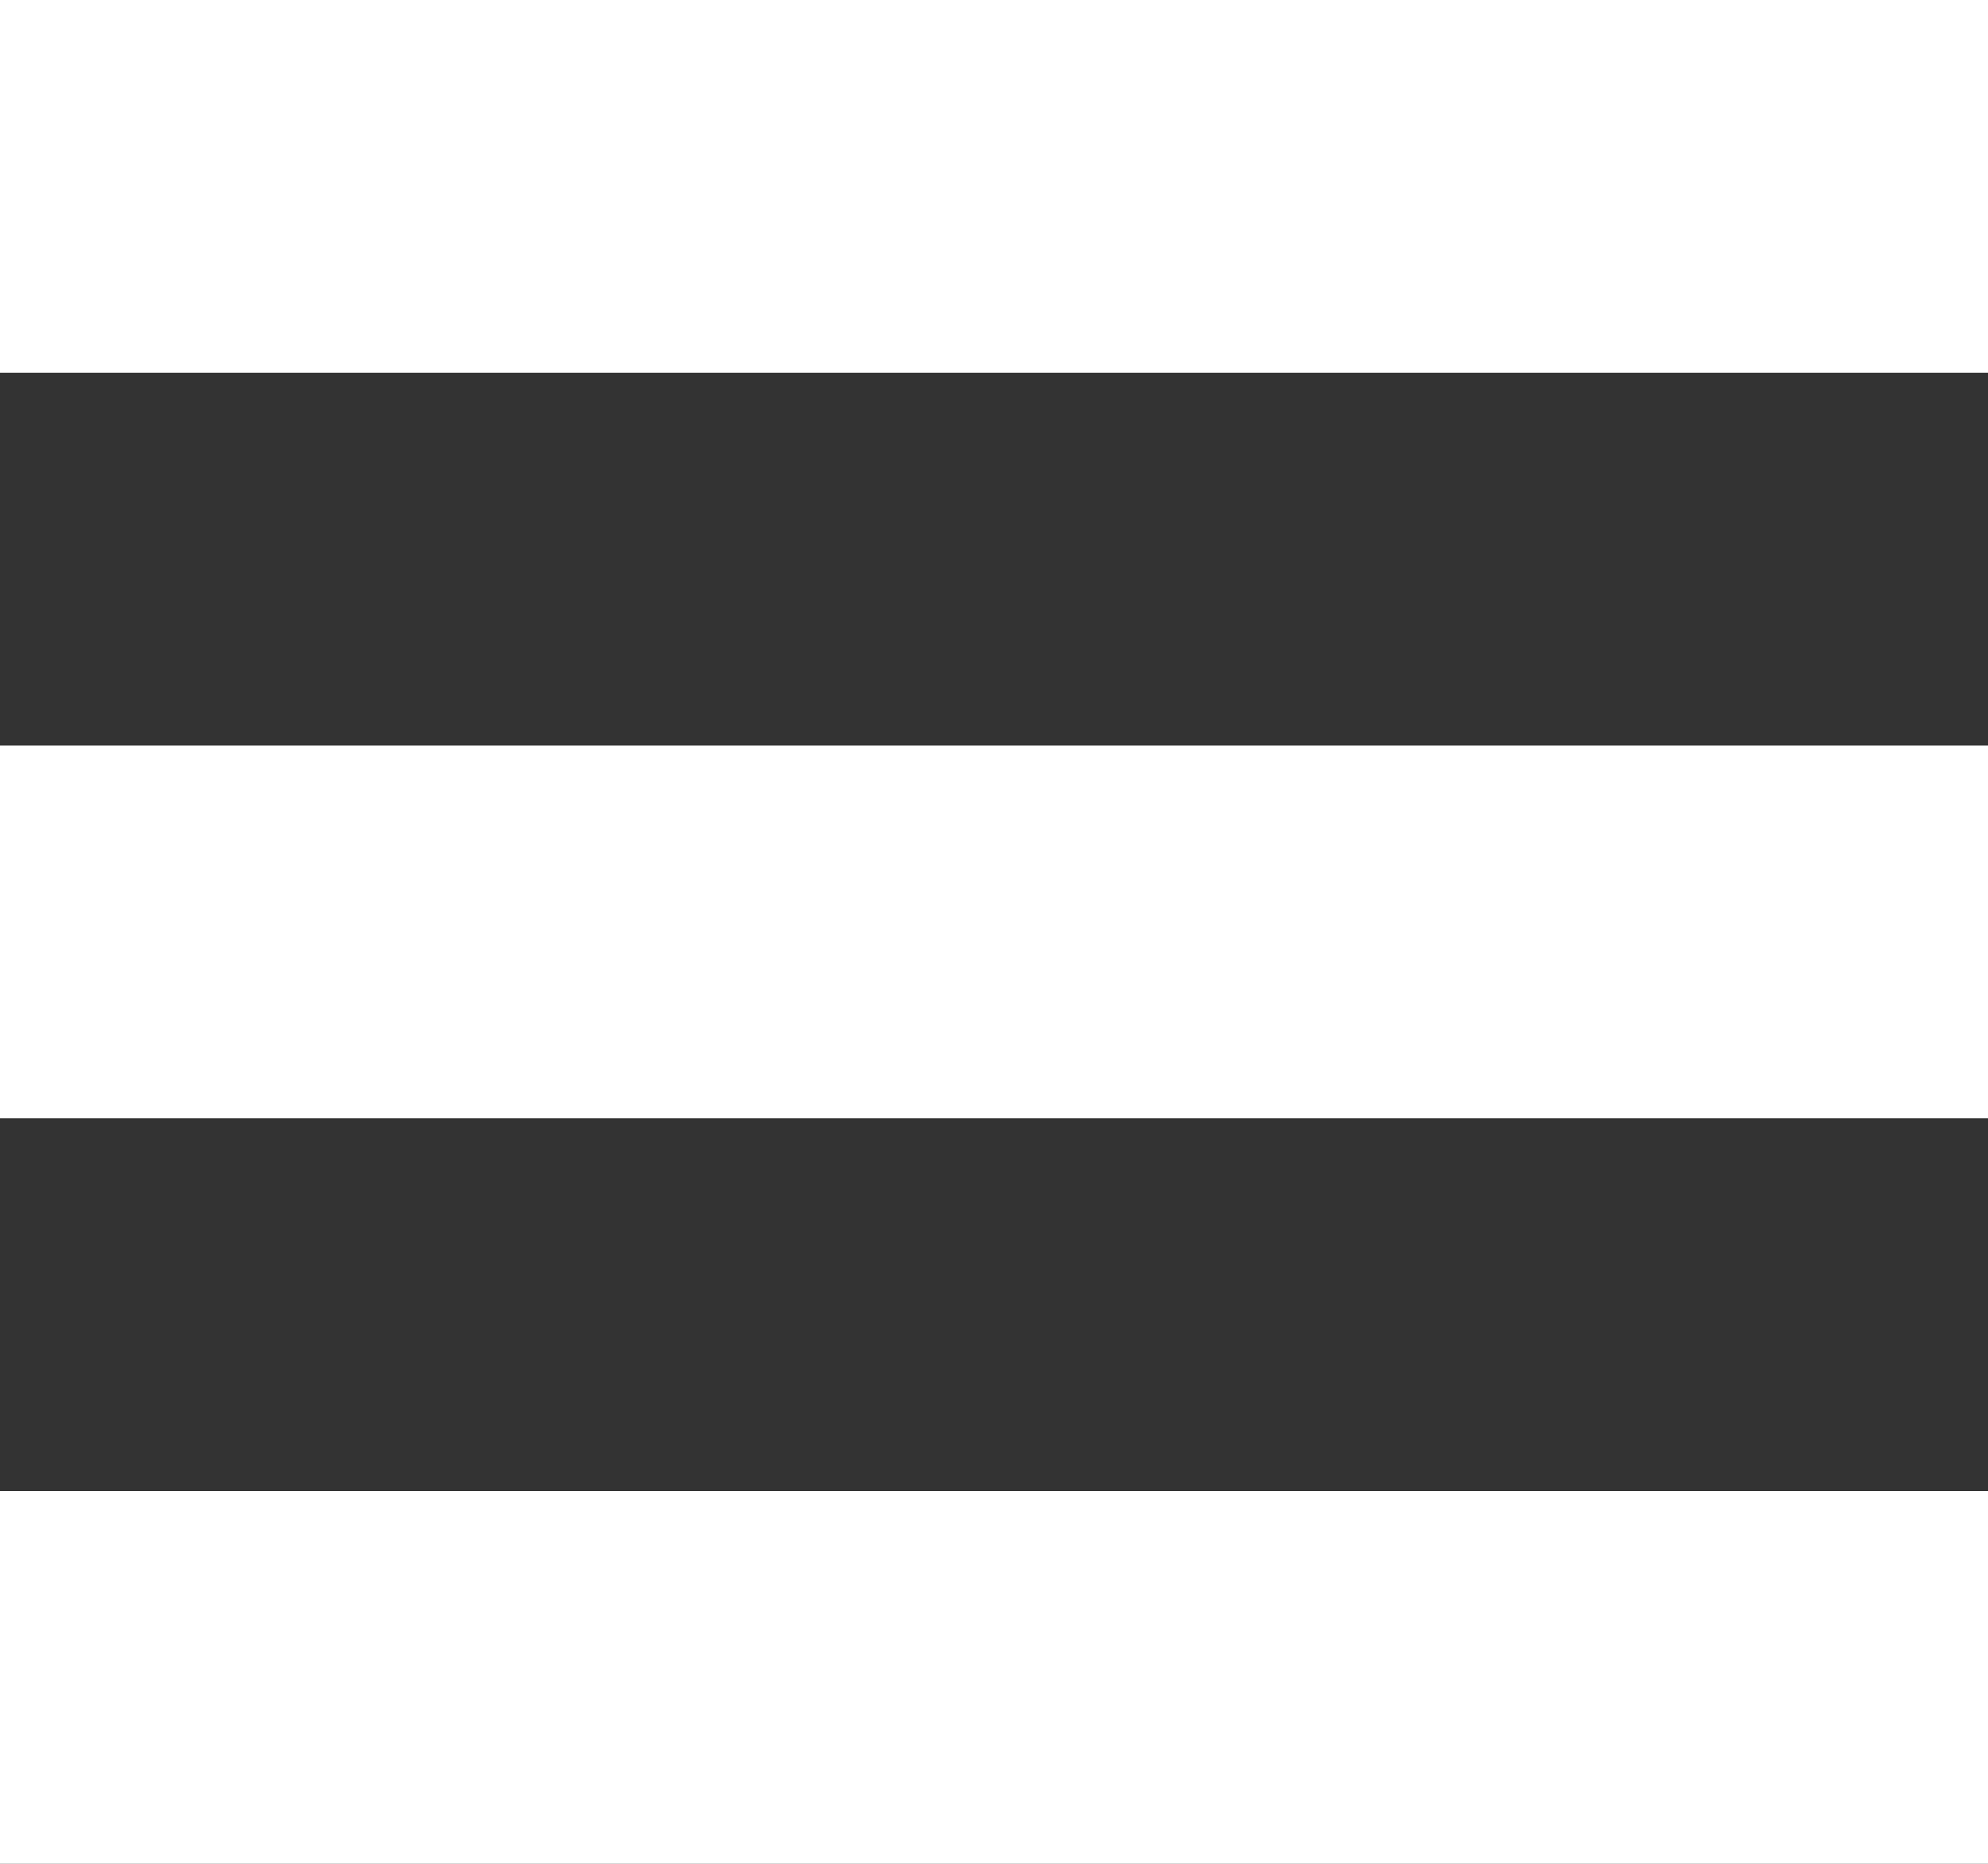
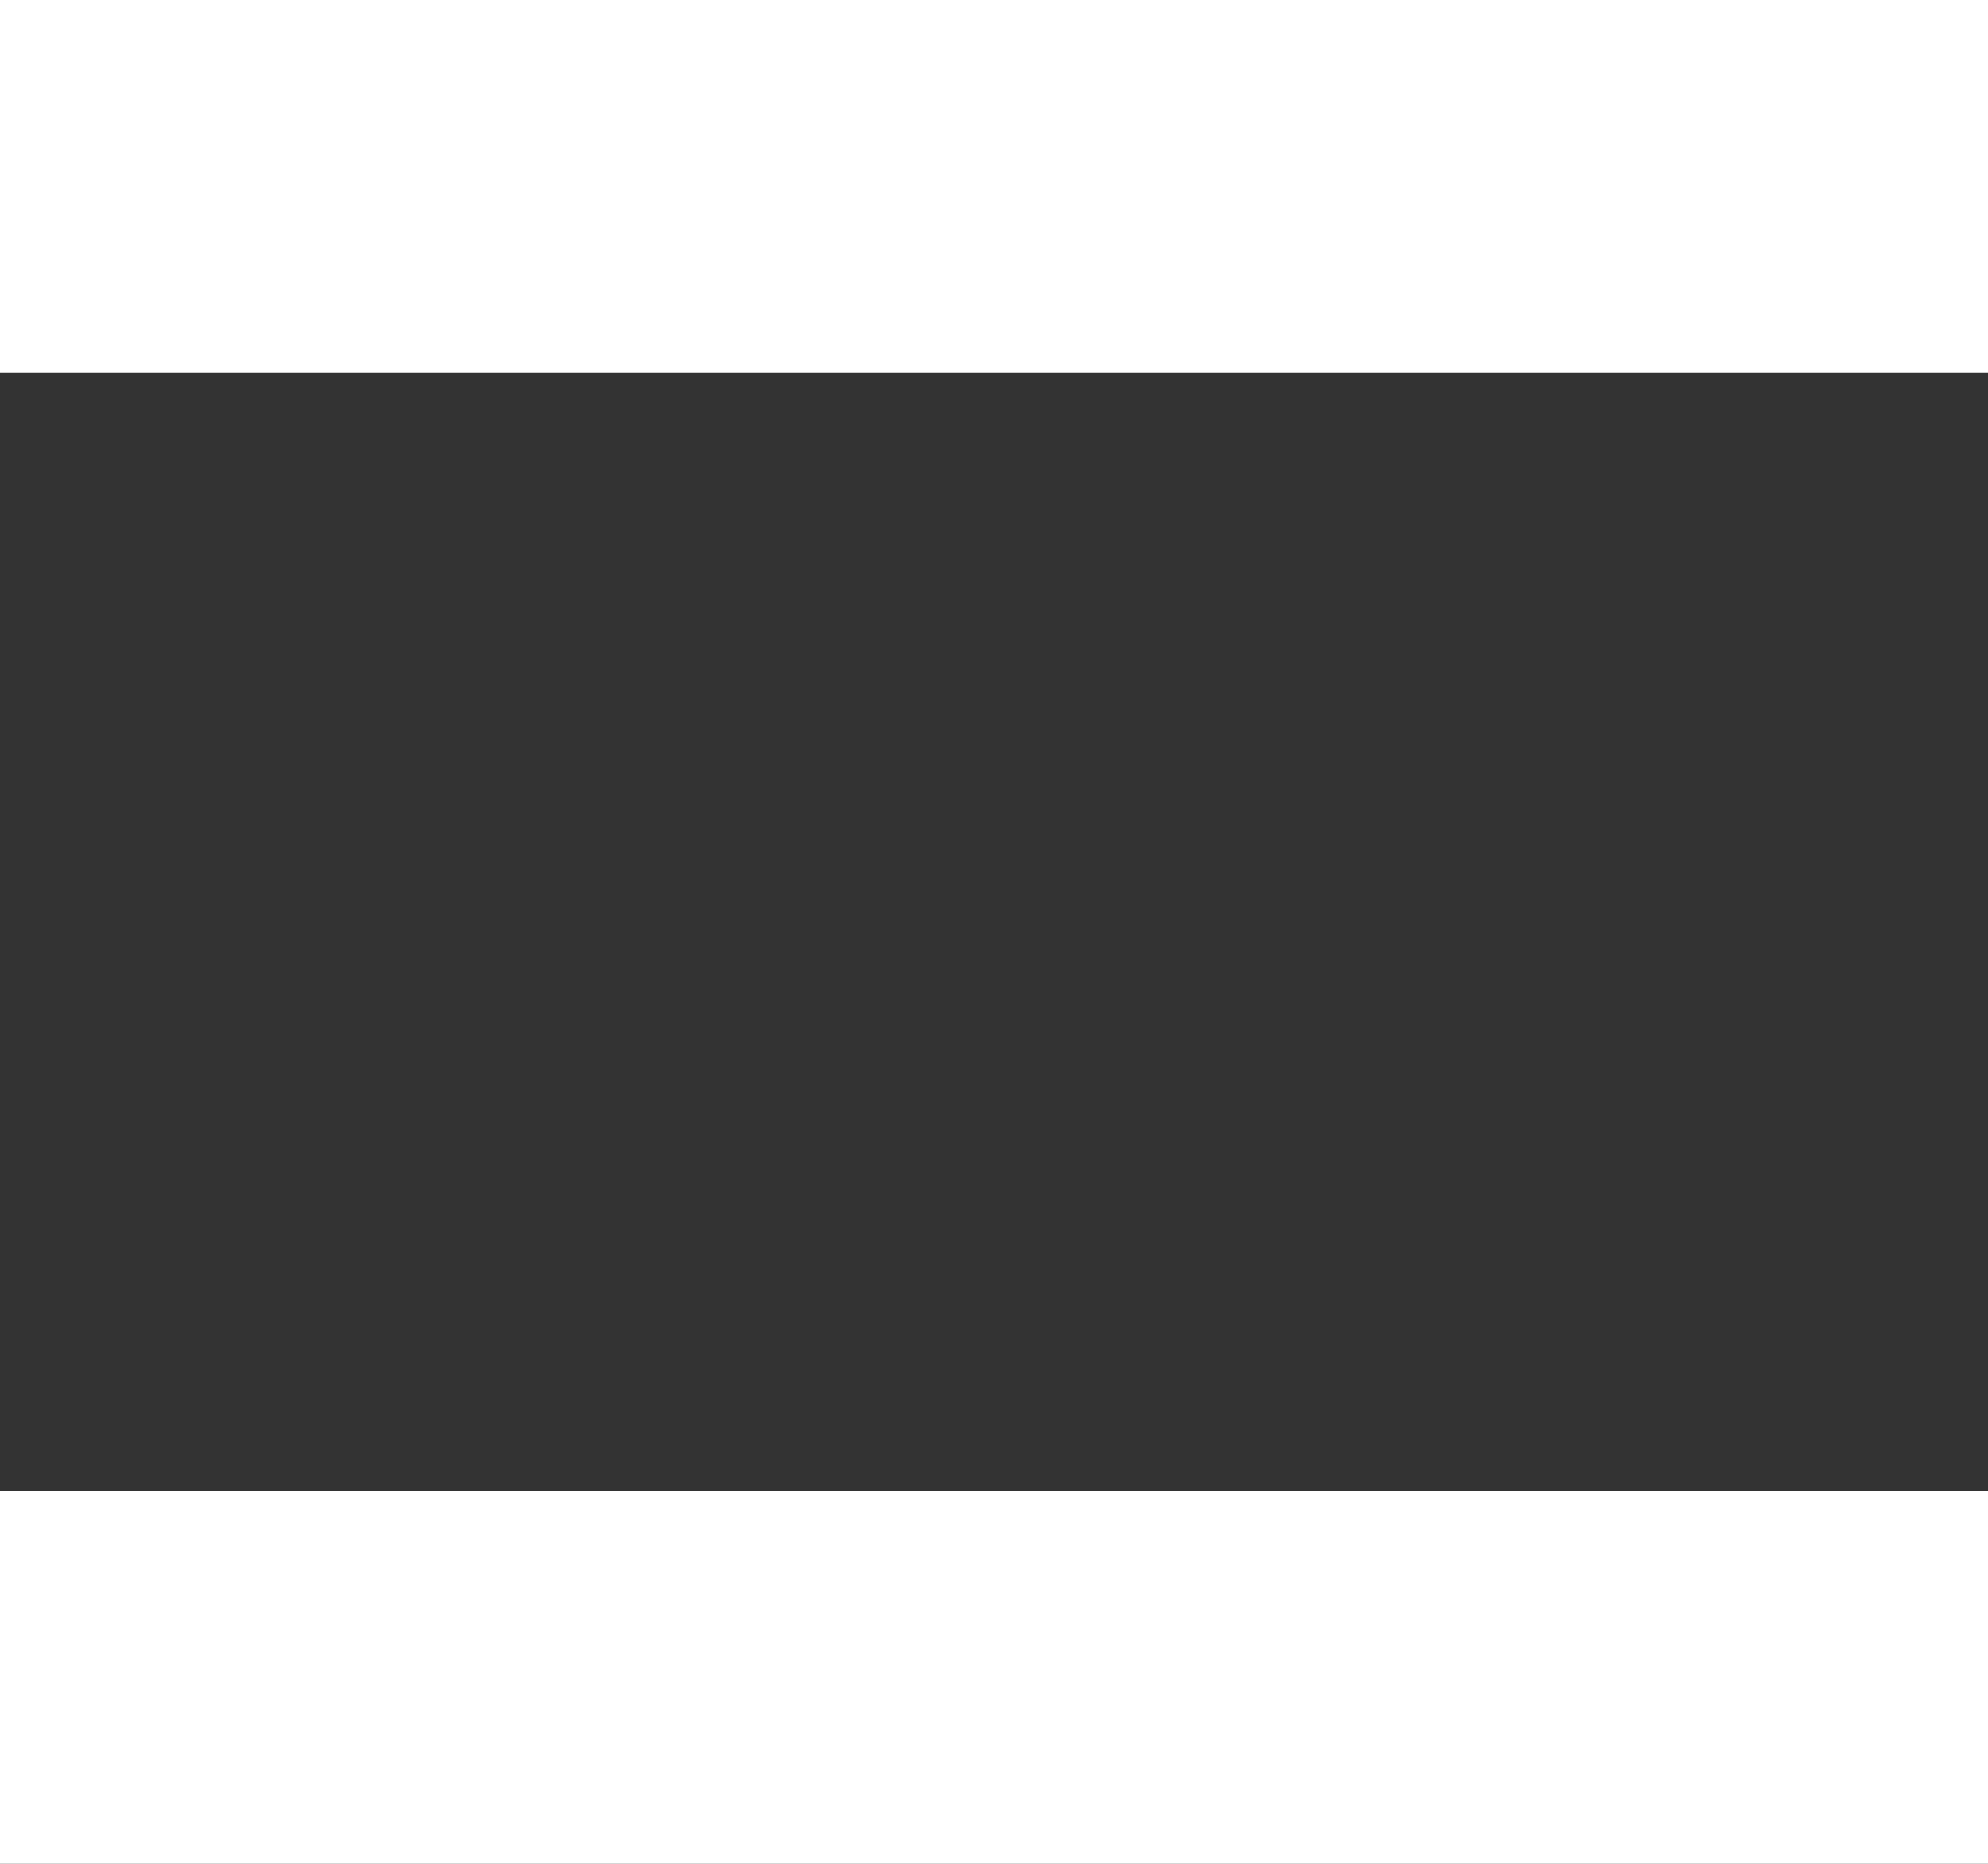
<svg xmlns="http://www.w3.org/2000/svg" width="16" height="15" viewBox="0 0 16 15" fill="none">
  <rect x="0" y="0" width="16" height="15" fill="#333333" stroke="none" />
  <g id="Group">
    <rect id="Rectangle" width="16" height="3" fill="white" />
-     <rect id="Rectangle Copy" y="6" width="16" height="3" fill="white" />
    <rect id="Rectangle Copy 2" y="12" width="16" height="3" fill="white" />
  </g>
</svg>